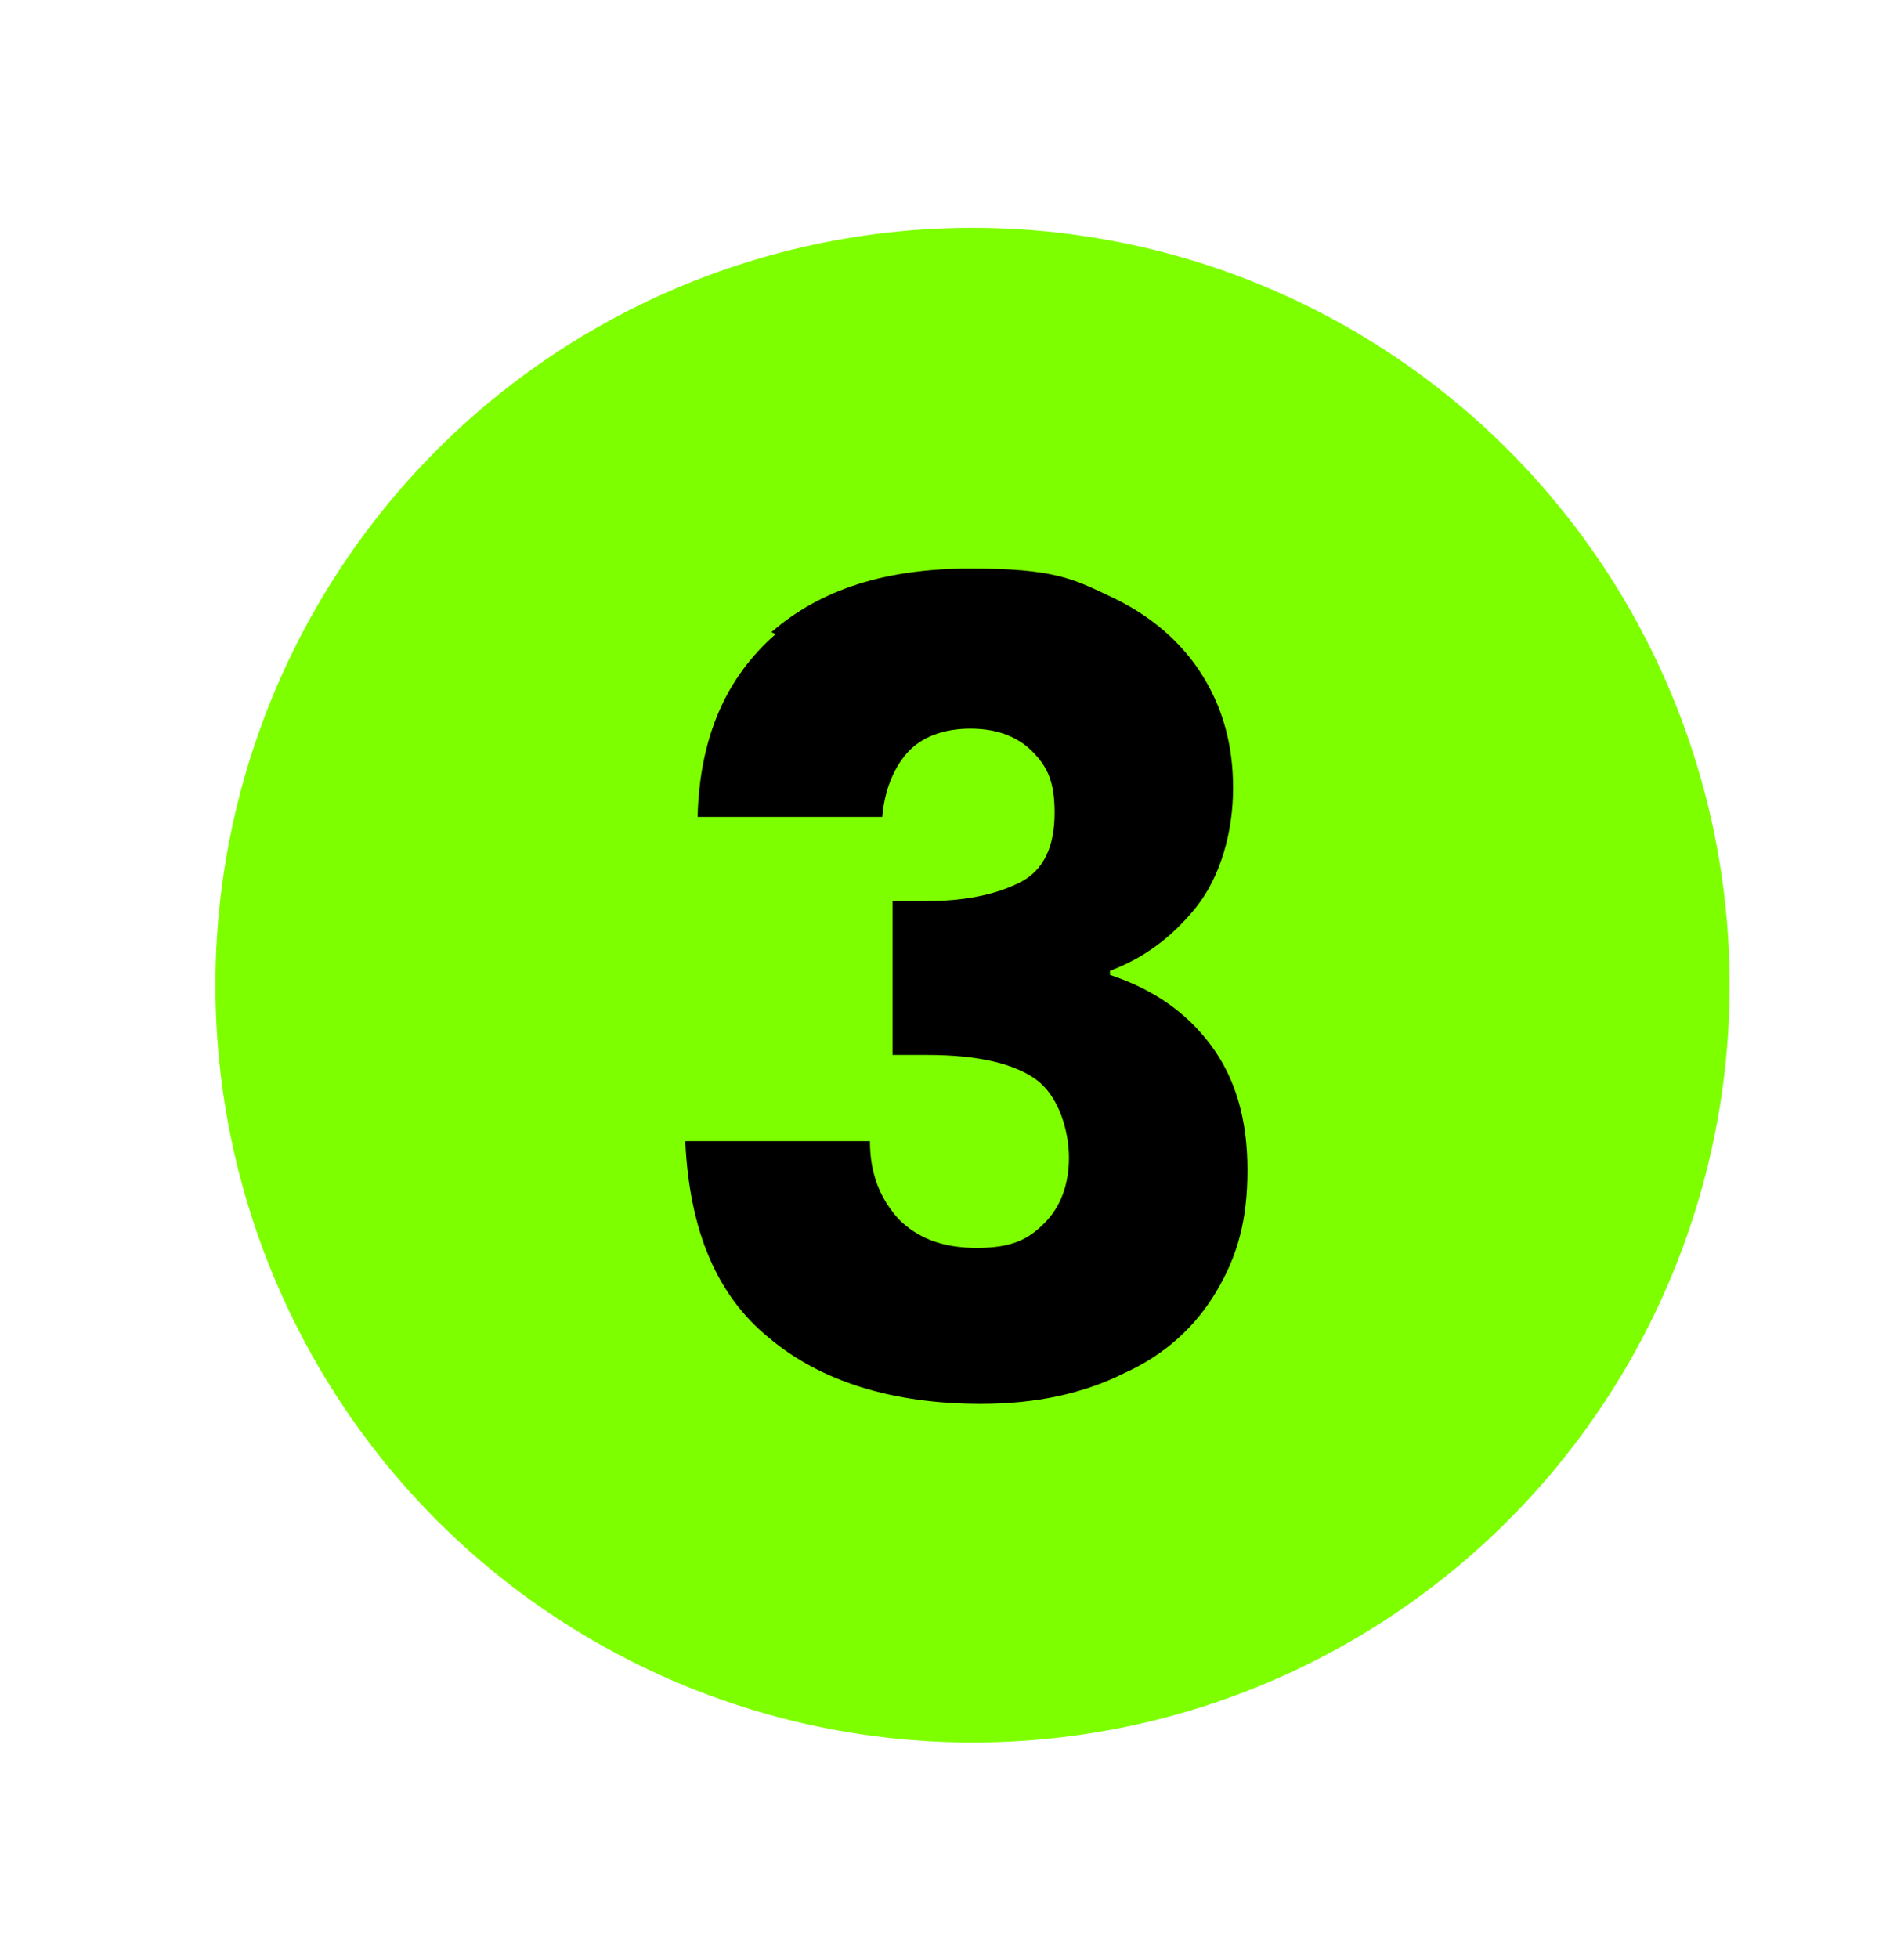
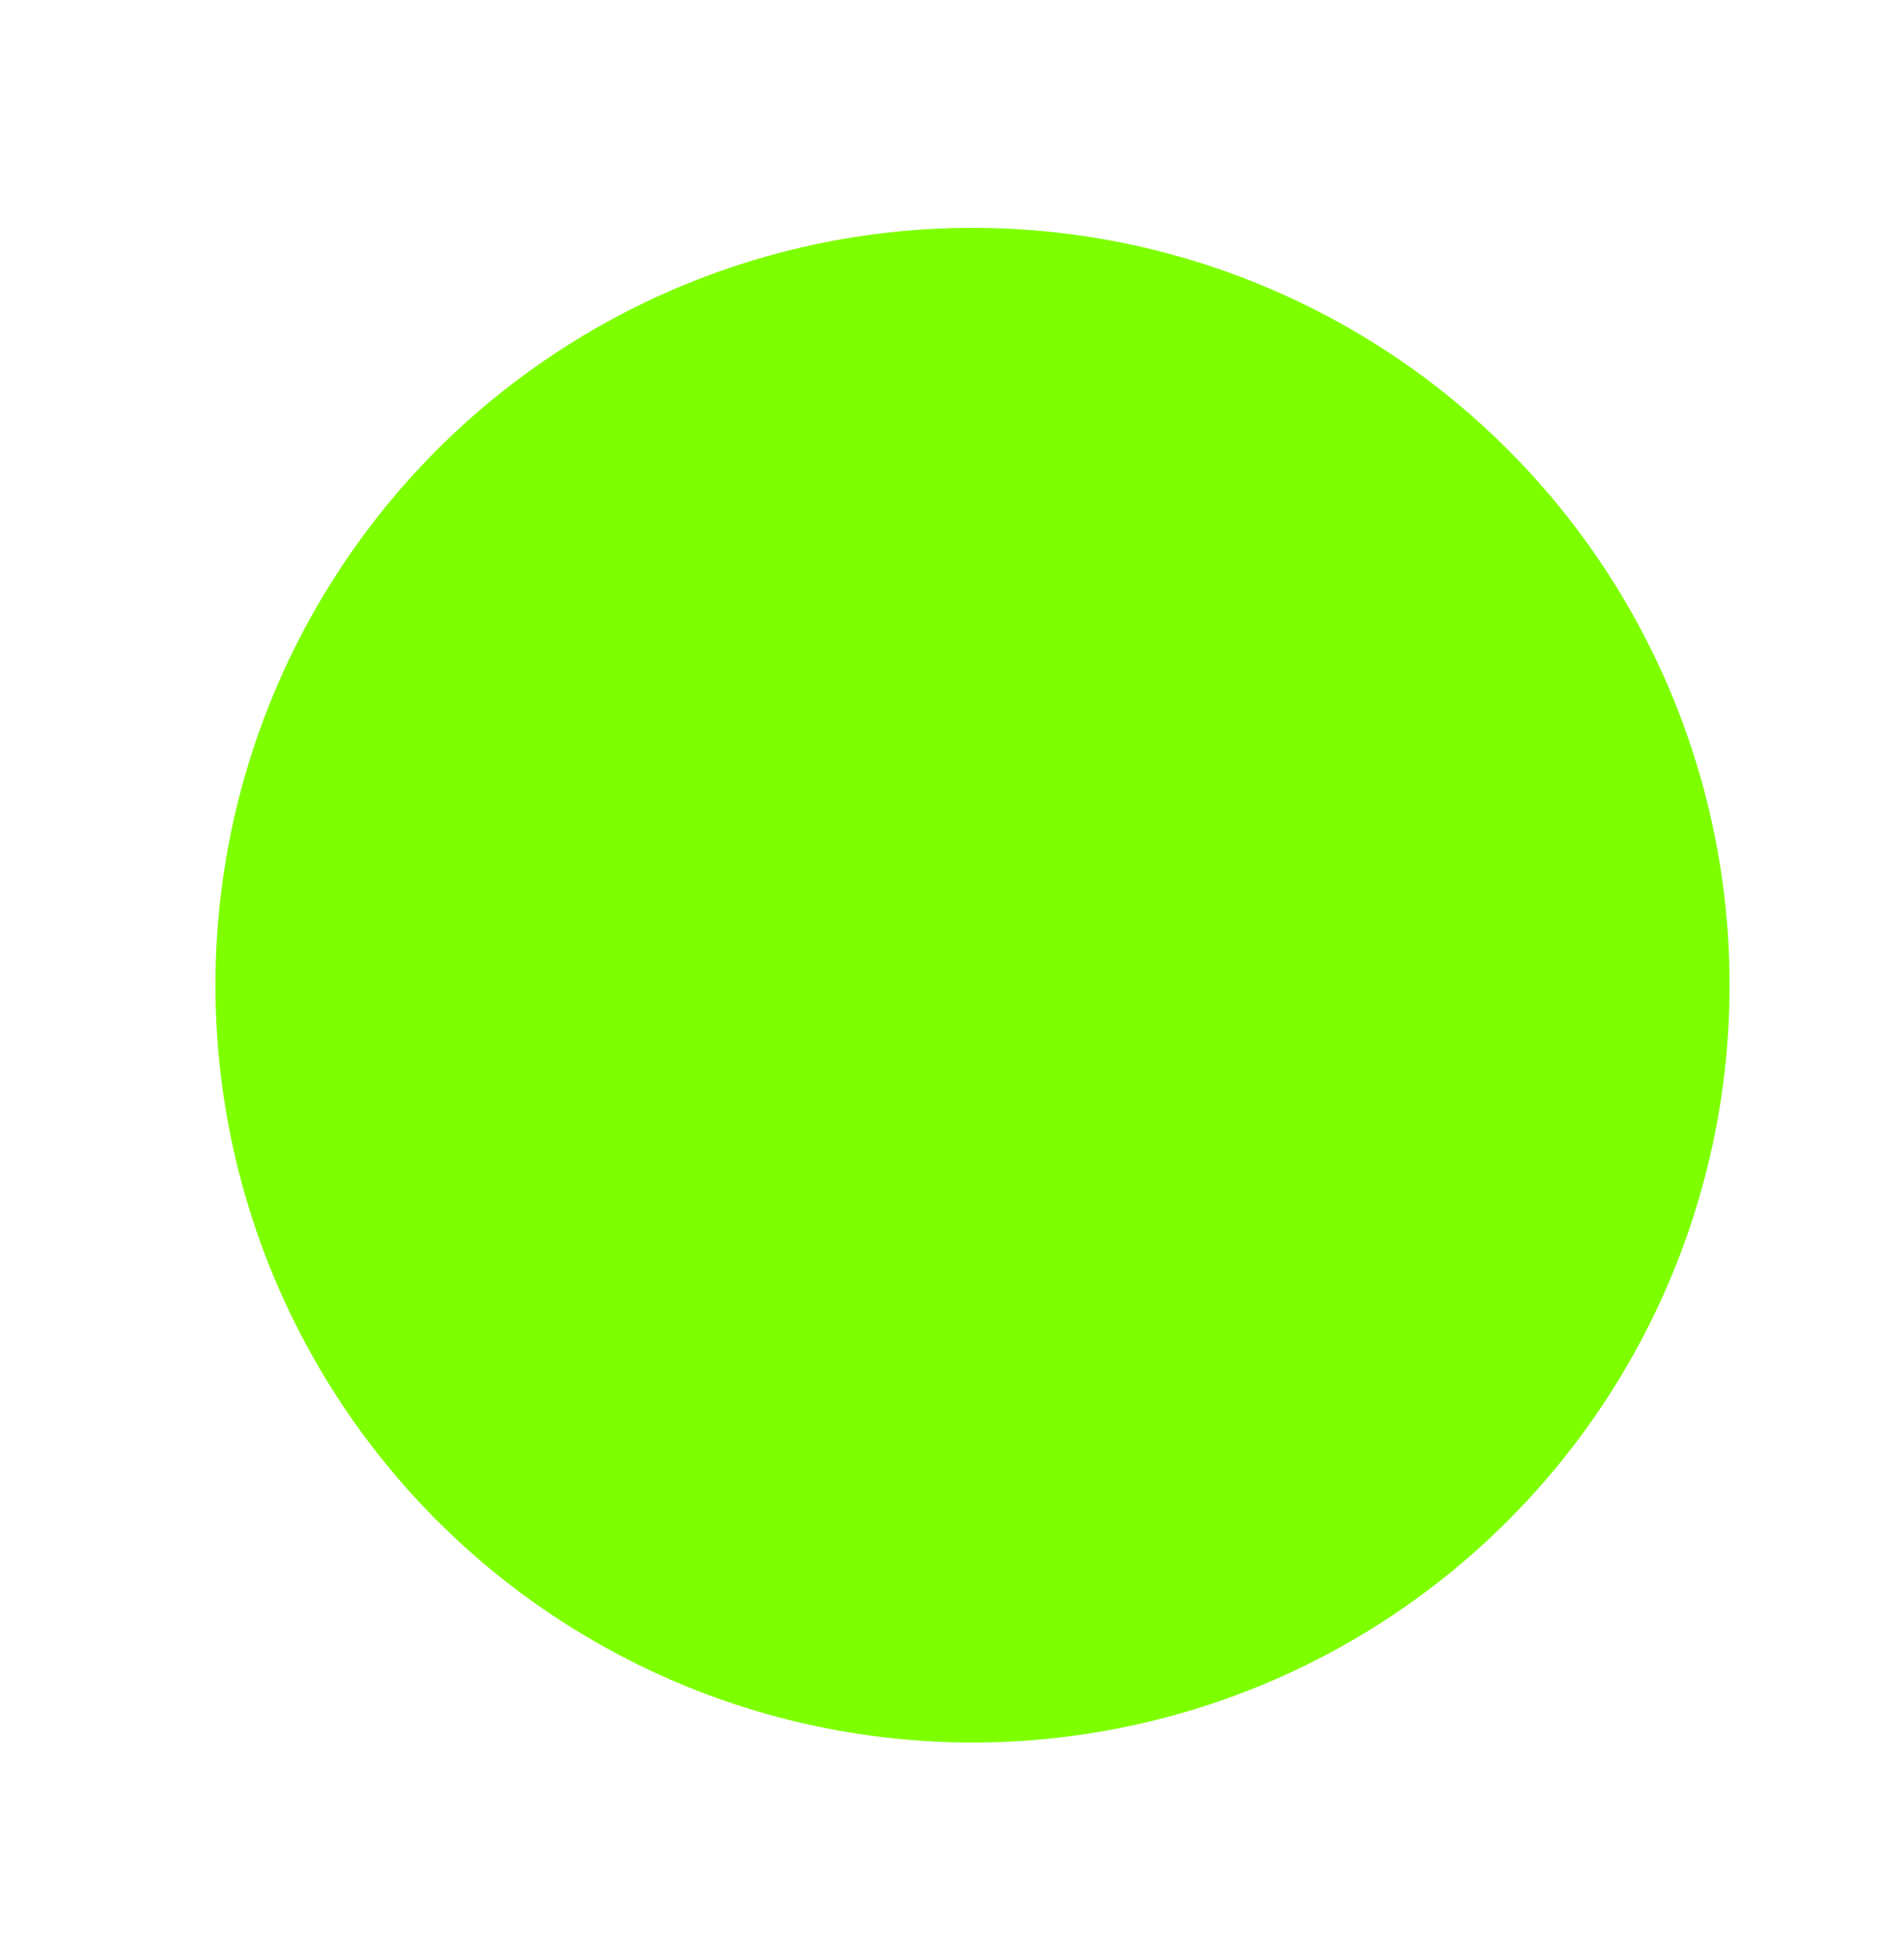
<svg xmlns="http://www.w3.org/2000/svg" viewBox="0 0 92.8 95.4" version="1.1" id="Layer_1">
  <defs>
    <style>
      .st0 {
        isolation: isolate;
      }

      .st1 {
        fill: #7eff00;
      }
    </style>
  </defs>
  <circle r="36.9" cy="48" cx="47.4" class="st1" />
  <g class="st0">
    <g class="st0">
-       <path d="M37.6,30.8c2.4-2.1,5.6-3.1,9.7-3.1s5,.5,6.9,1.4c1.9.9,3.4,2.2,4.4,3.8,1,1.6,1.5,3.4,1.5,5.5s-.6,4.3-1.8,5.8c-1.2,1.5-2.6,2.5-4.2,3.1v.2c2.1.7,3.7,1.8,4.9,3.4,1.2,1.6,1.8,3.6,1.8,6.1s-.5,4.2-1.5,5.9c-1,1.7-2.5,3.1-4.5,4-2,1-4.3,1.5-7,1.5-4.3,0-7.8-1.1-10.3-3.2-2.6-2.1-3.9-5.3-4.1-9.6h9c0,1.6.5,2.8,1.4,3.8.9.9,2.1,1.4,3.8,1.4s2.5-.4,3.3-1.2c.8-.8,1.2-1.9,1.2-3.2s-.5-3-1.6-3.8c-1.1-.8-2.9-1.2-5.3-1.2h-1.7v-7.5h1.7c1.8,0,3.3-.3,4.5-.9s1.7-1.8,1.7-3.4-.4-2.3-1.1-3c-.7-.7-1.7-1.1-3-1.1s-2.4.4-3.1,1.2c-.7.8-1.1,1.9-1.2,3.1h-9c.1-3.9,1.4-6.8,3.8-8.9Z" />
-     </g>
+       </g>
  </g>
</svg>